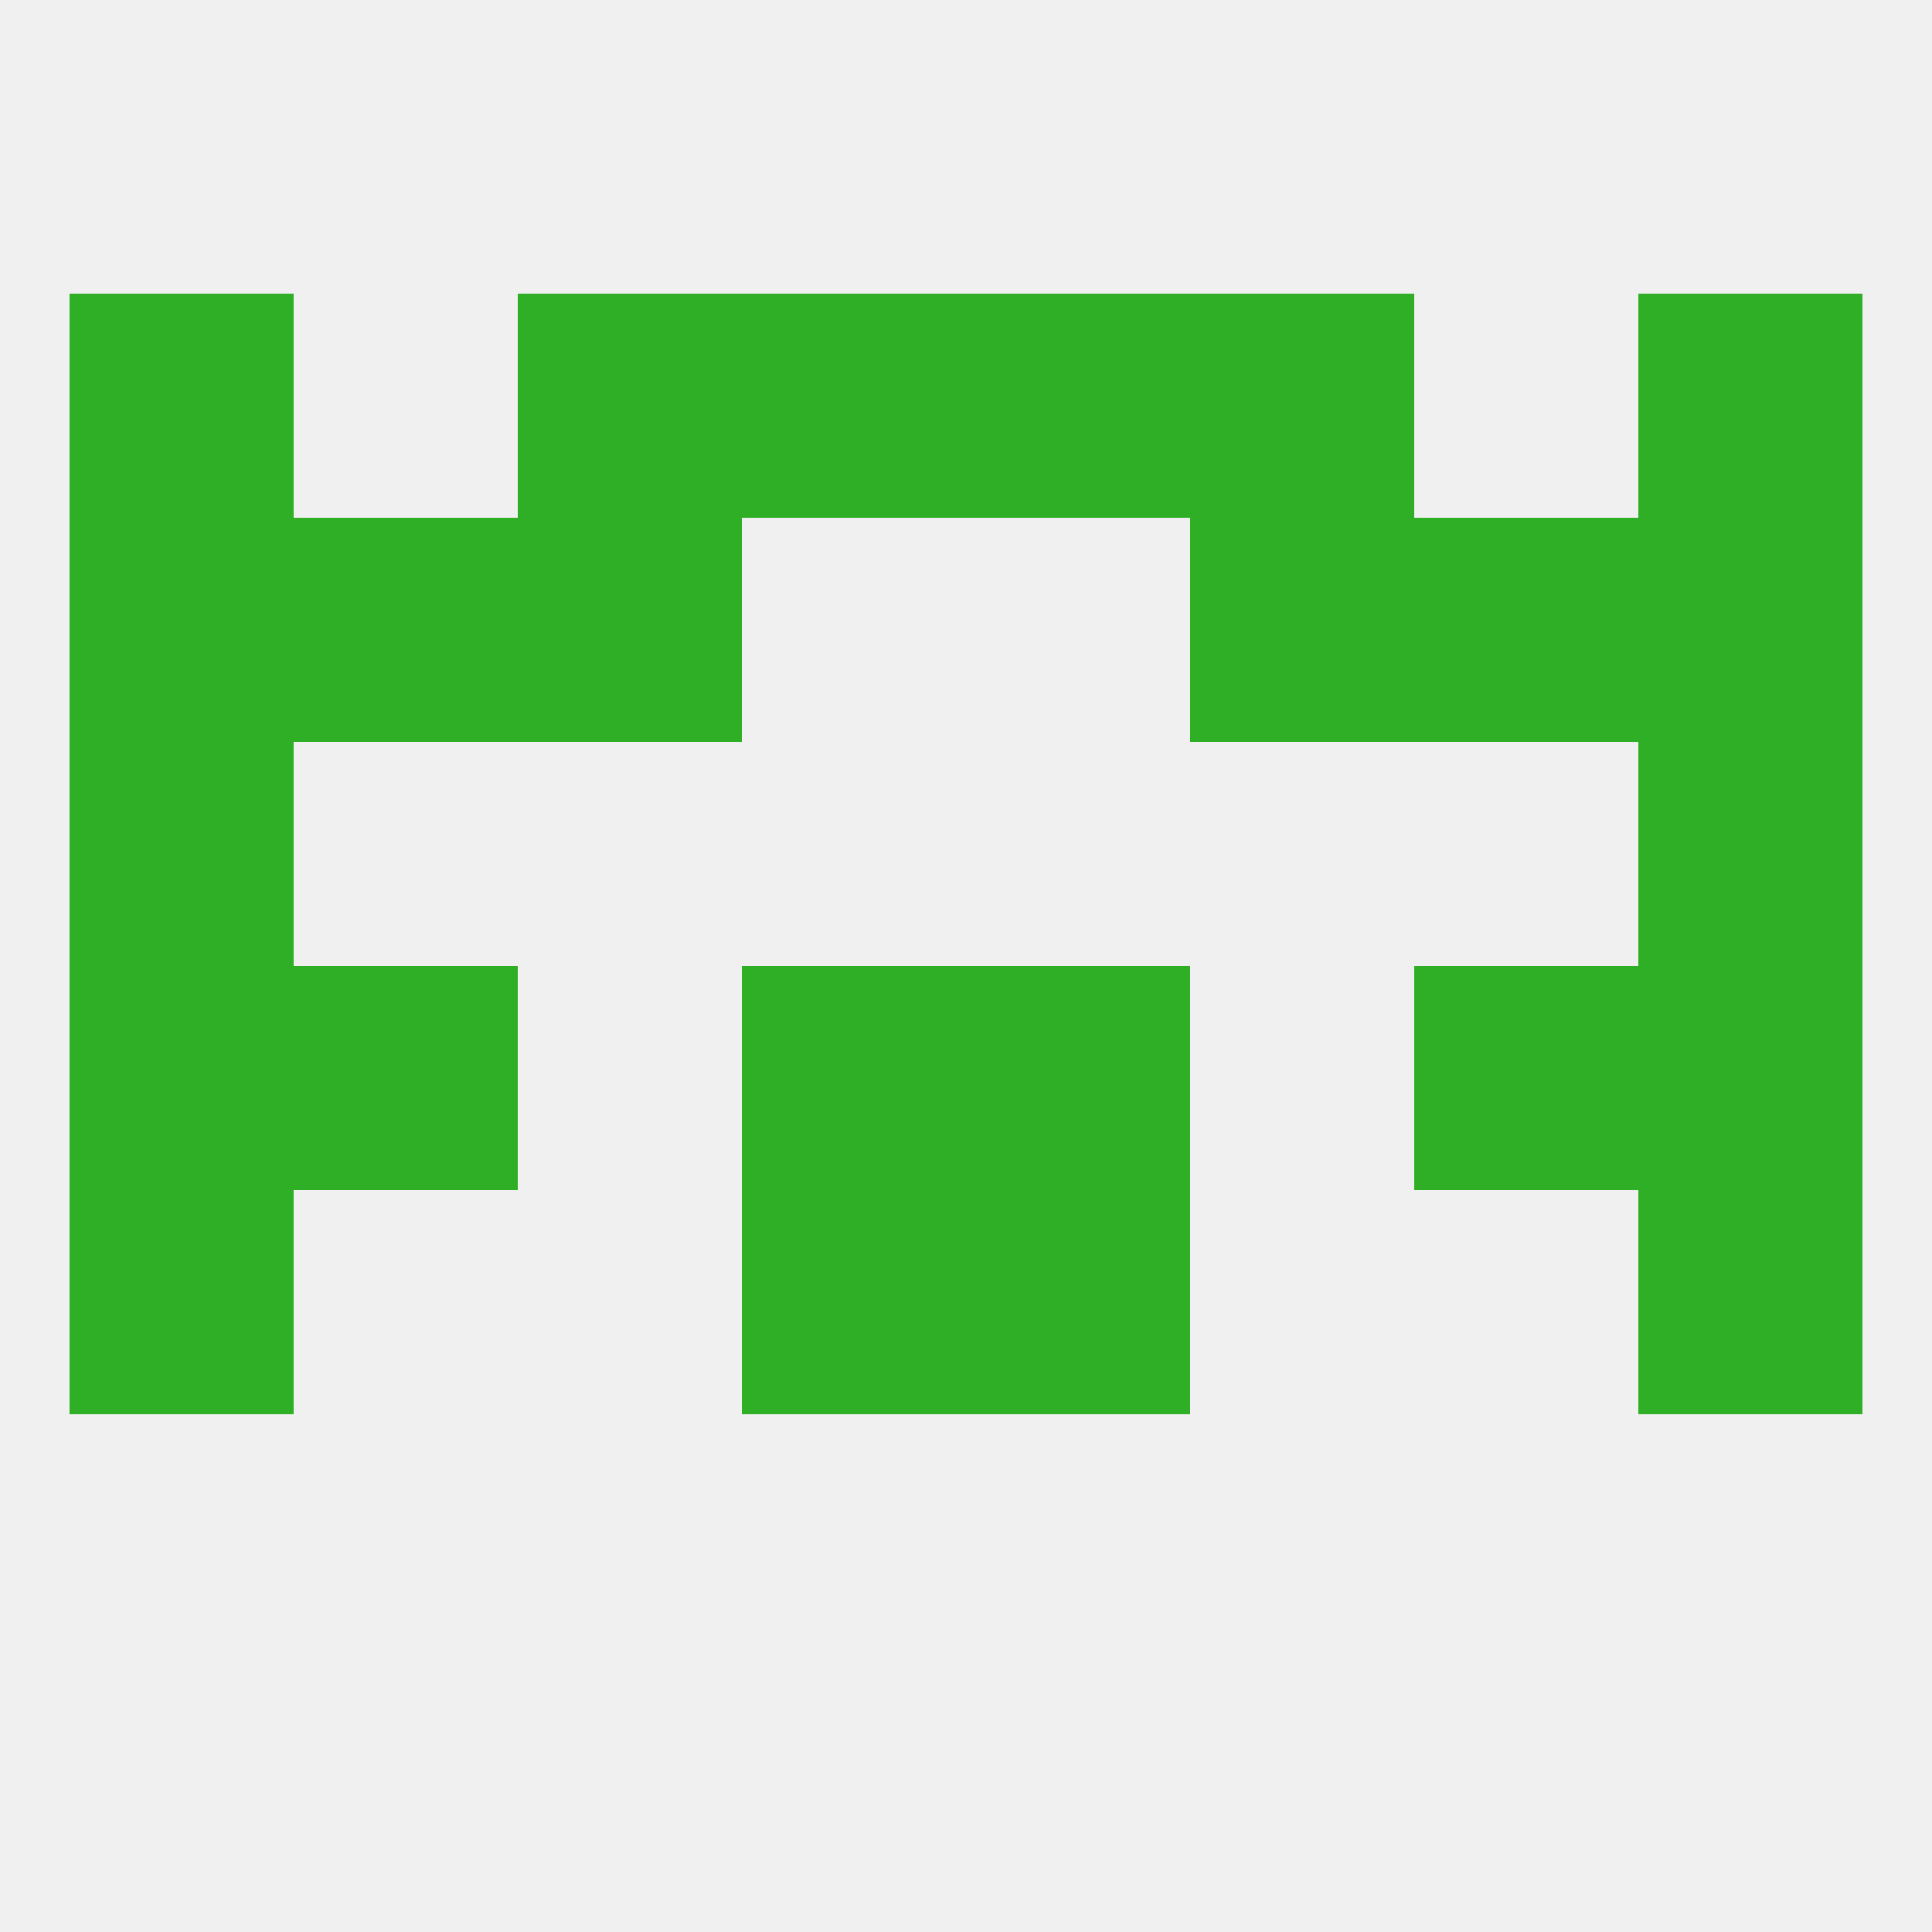
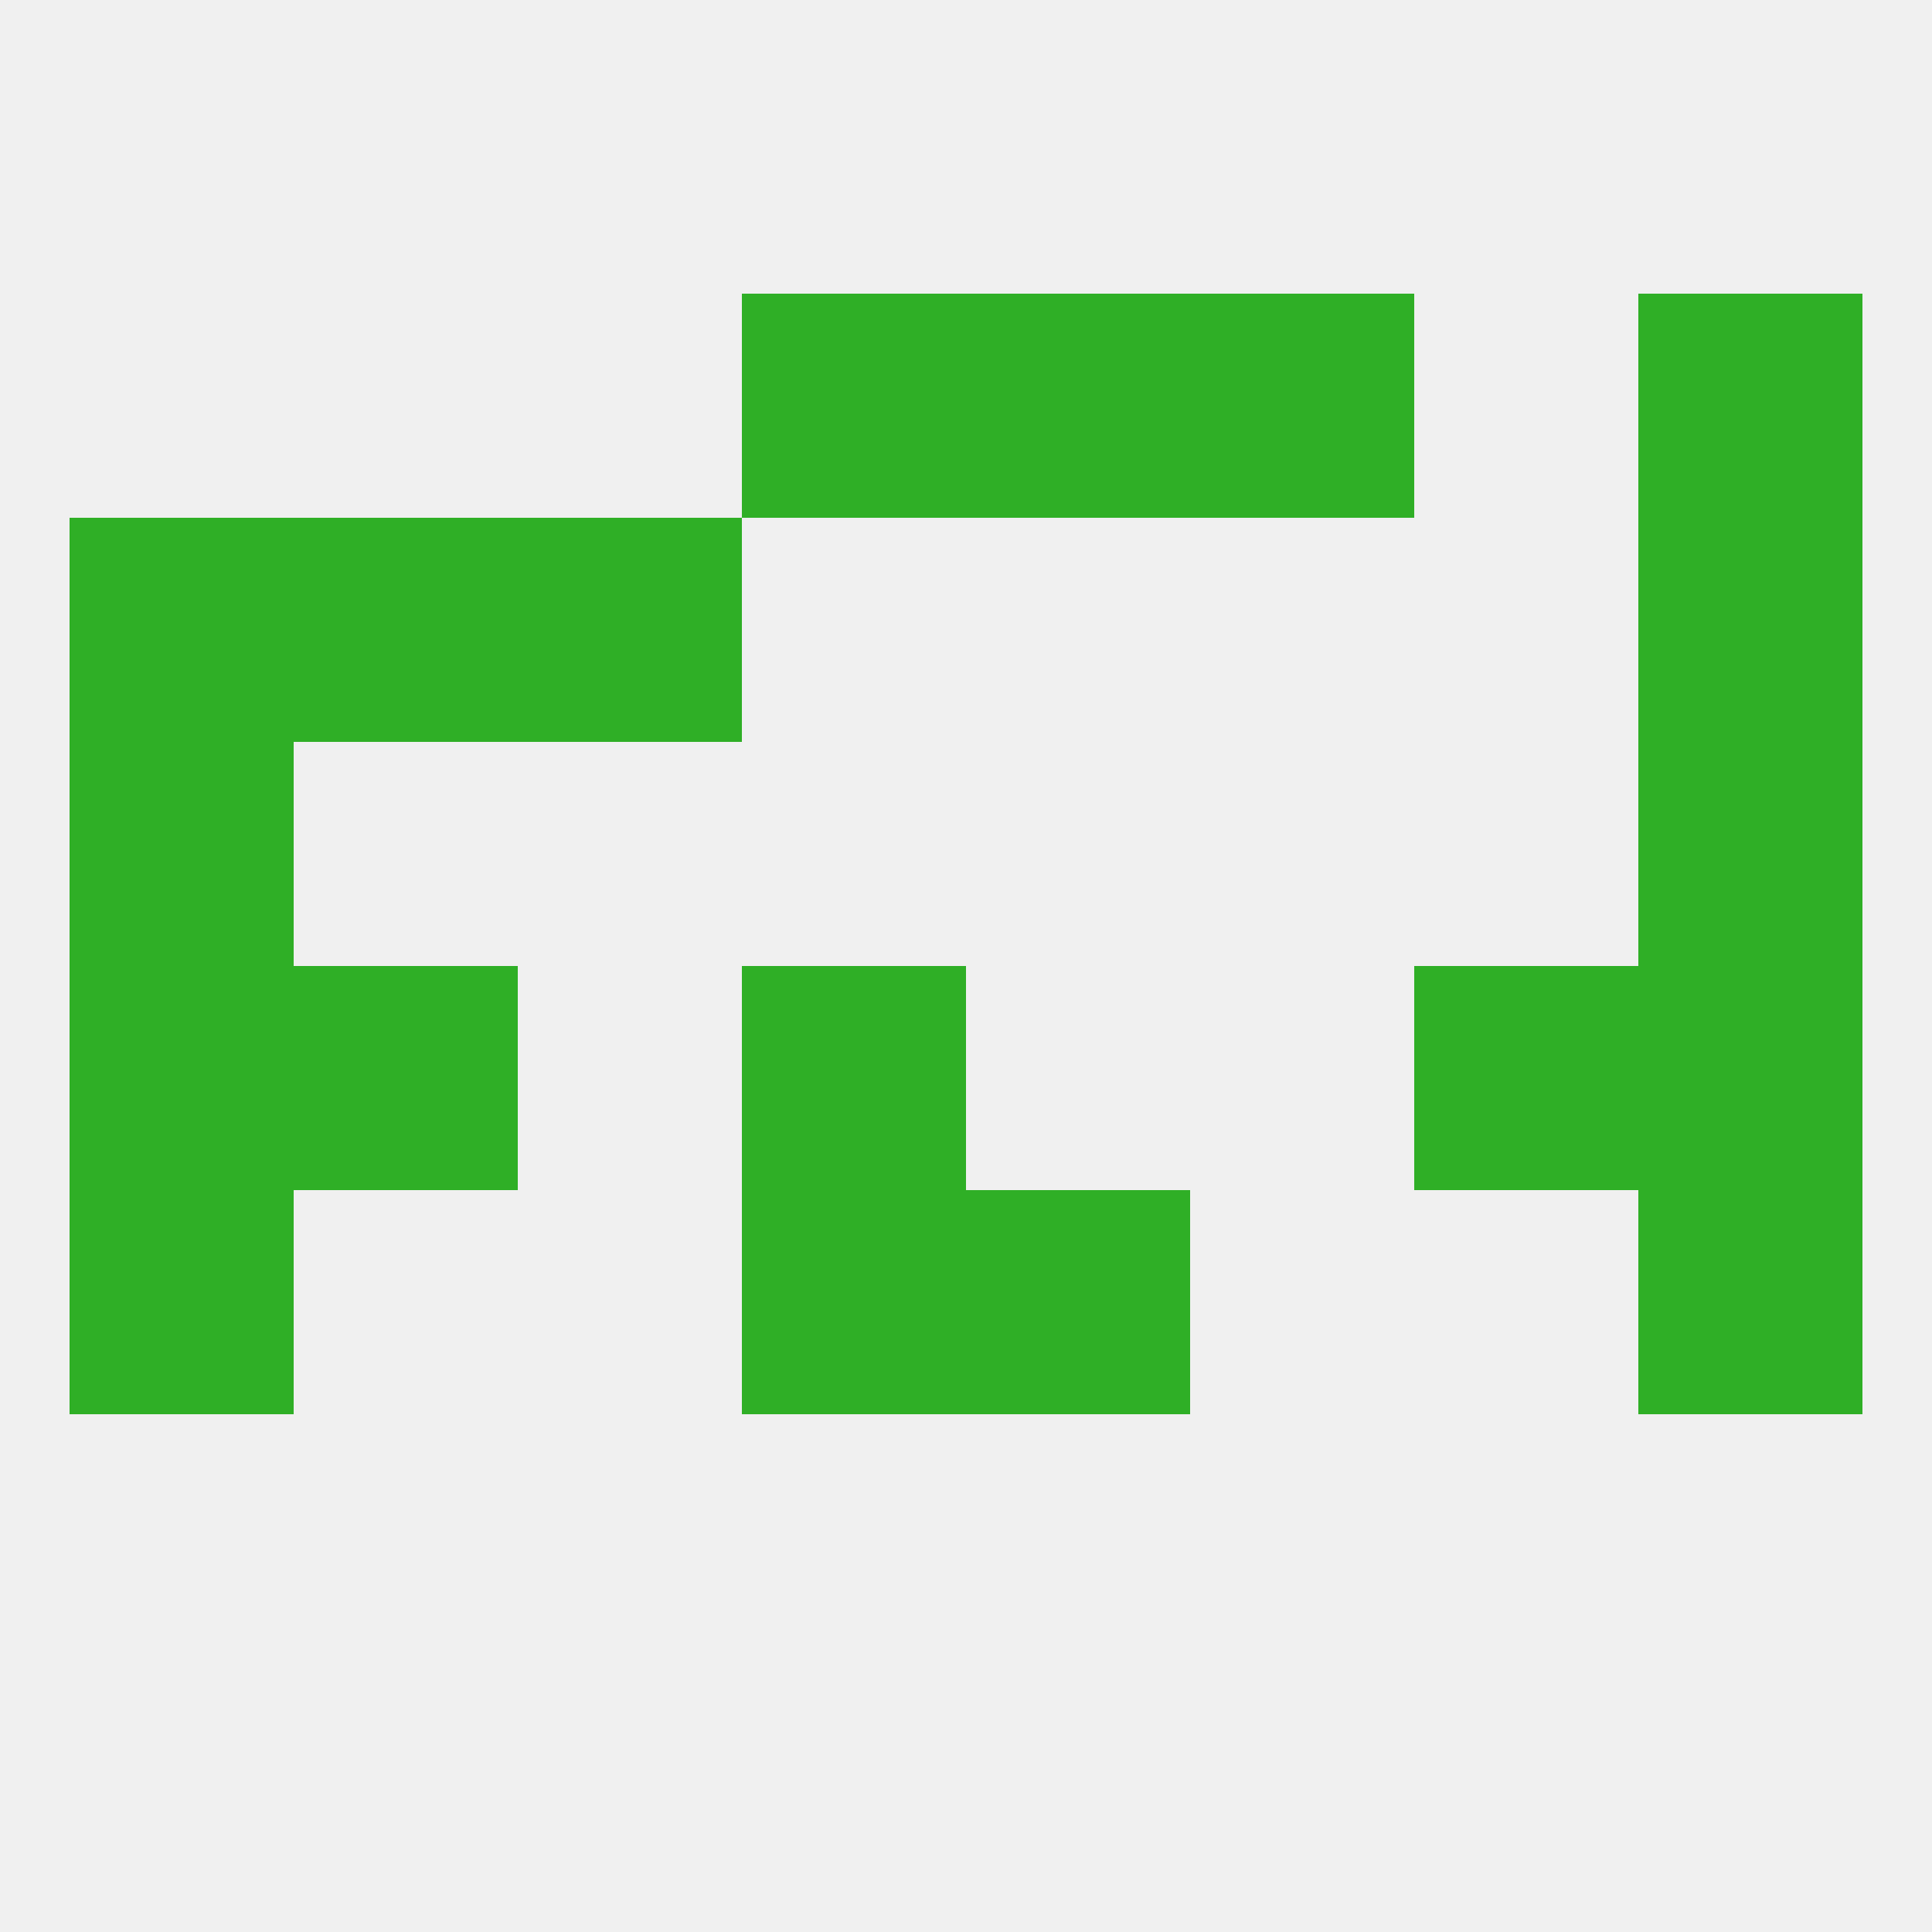
<svg xmlns="http://www.w3.org/2000/svg" version="1.1" baseprofile="full" width="250" height="250" viewBox="0 0 250 250">
  <rect width="100%" height="100%" fill="rgba(240,240,240,255)" />
  <rect x="9" y="154" width="29" height="29" fill="rgba(47,175,38,255)" />
  <rect x="212" y="154" width="29" height="29" fill="rgba(47,175,38,255)" />
  <rect x="96" y="154" width="29" height="29" fill="rgba(47,175,38,255)" />
  <rect x="125" y="154" width="29" height="29" fill="rgba(47,175,38,255)" />
  <rect x="38" y="67" width="29" height="29" fill="rgba(47,175,38,255)" />
-   <rect x="183" y="67" width="29" height="29" fill="rgba(47,175,38,255)" />
  <rect x="67" y="67" width="29" height="29" fill="rgba(47,175,38,255)" />
-   <rect x="154" y="67" width="29" height="29" fill="rgba(47,175,38,255)" />
  <rect x="9" y="67" width="29" height="29" fill="rgba(47,175,38,255)" />
  <rect x="212" y="67" width="29" height="29" fill="rgba(47,175,38,255)" />
-   <rect x="67" y="38" width="29" height="29" fill="rgba(47,175,38,255)" />
  <rect x="154" y="38" width="29" height="29" fill="rgba(47,175,38,255)" />
  <rect x="96" y="38" width="29" height="29" fill="rgba(47,175,38,255)" />
  <rect x="125" y="38" width="29" height="29" fill="rgba(47,175,38,255)" />
-   <rect x="9" y="38" width="29" height="29" fill="rgba(47,175,38,255)" />
  <rect x="212" y="38" width="29" height="29" fill="rgba(47,175,38,255)" />
  <rect x="9" y="96" width="29" height="29" fill="rgba(47,175,38,255)" />
  <rect x="212" y="96" width="29" height="29" fill="rgba(47,175,38,255)" />
  <rect x="9" y="125" width="29" height="29" fill="rgba(47,175,38,255)" />
  <rect x="212" y="125" width="29" height="29" fill="rgba(47,175,38,255)" />
  <rect x="96" y="125" width="29" height="29" fill="rgba(47,175,38,255)" />
-   <rect x="125" y="125" width="29" height="29" fill="rgba(47,175,38,255)" />
  <rect x="38" y="125" width="29" height="29" fill="rgba(47,175,38,255)" />
  <rect x="183" y="125" width="29" height="29" fill="rgba(47,175,38,255)" />
</svg>